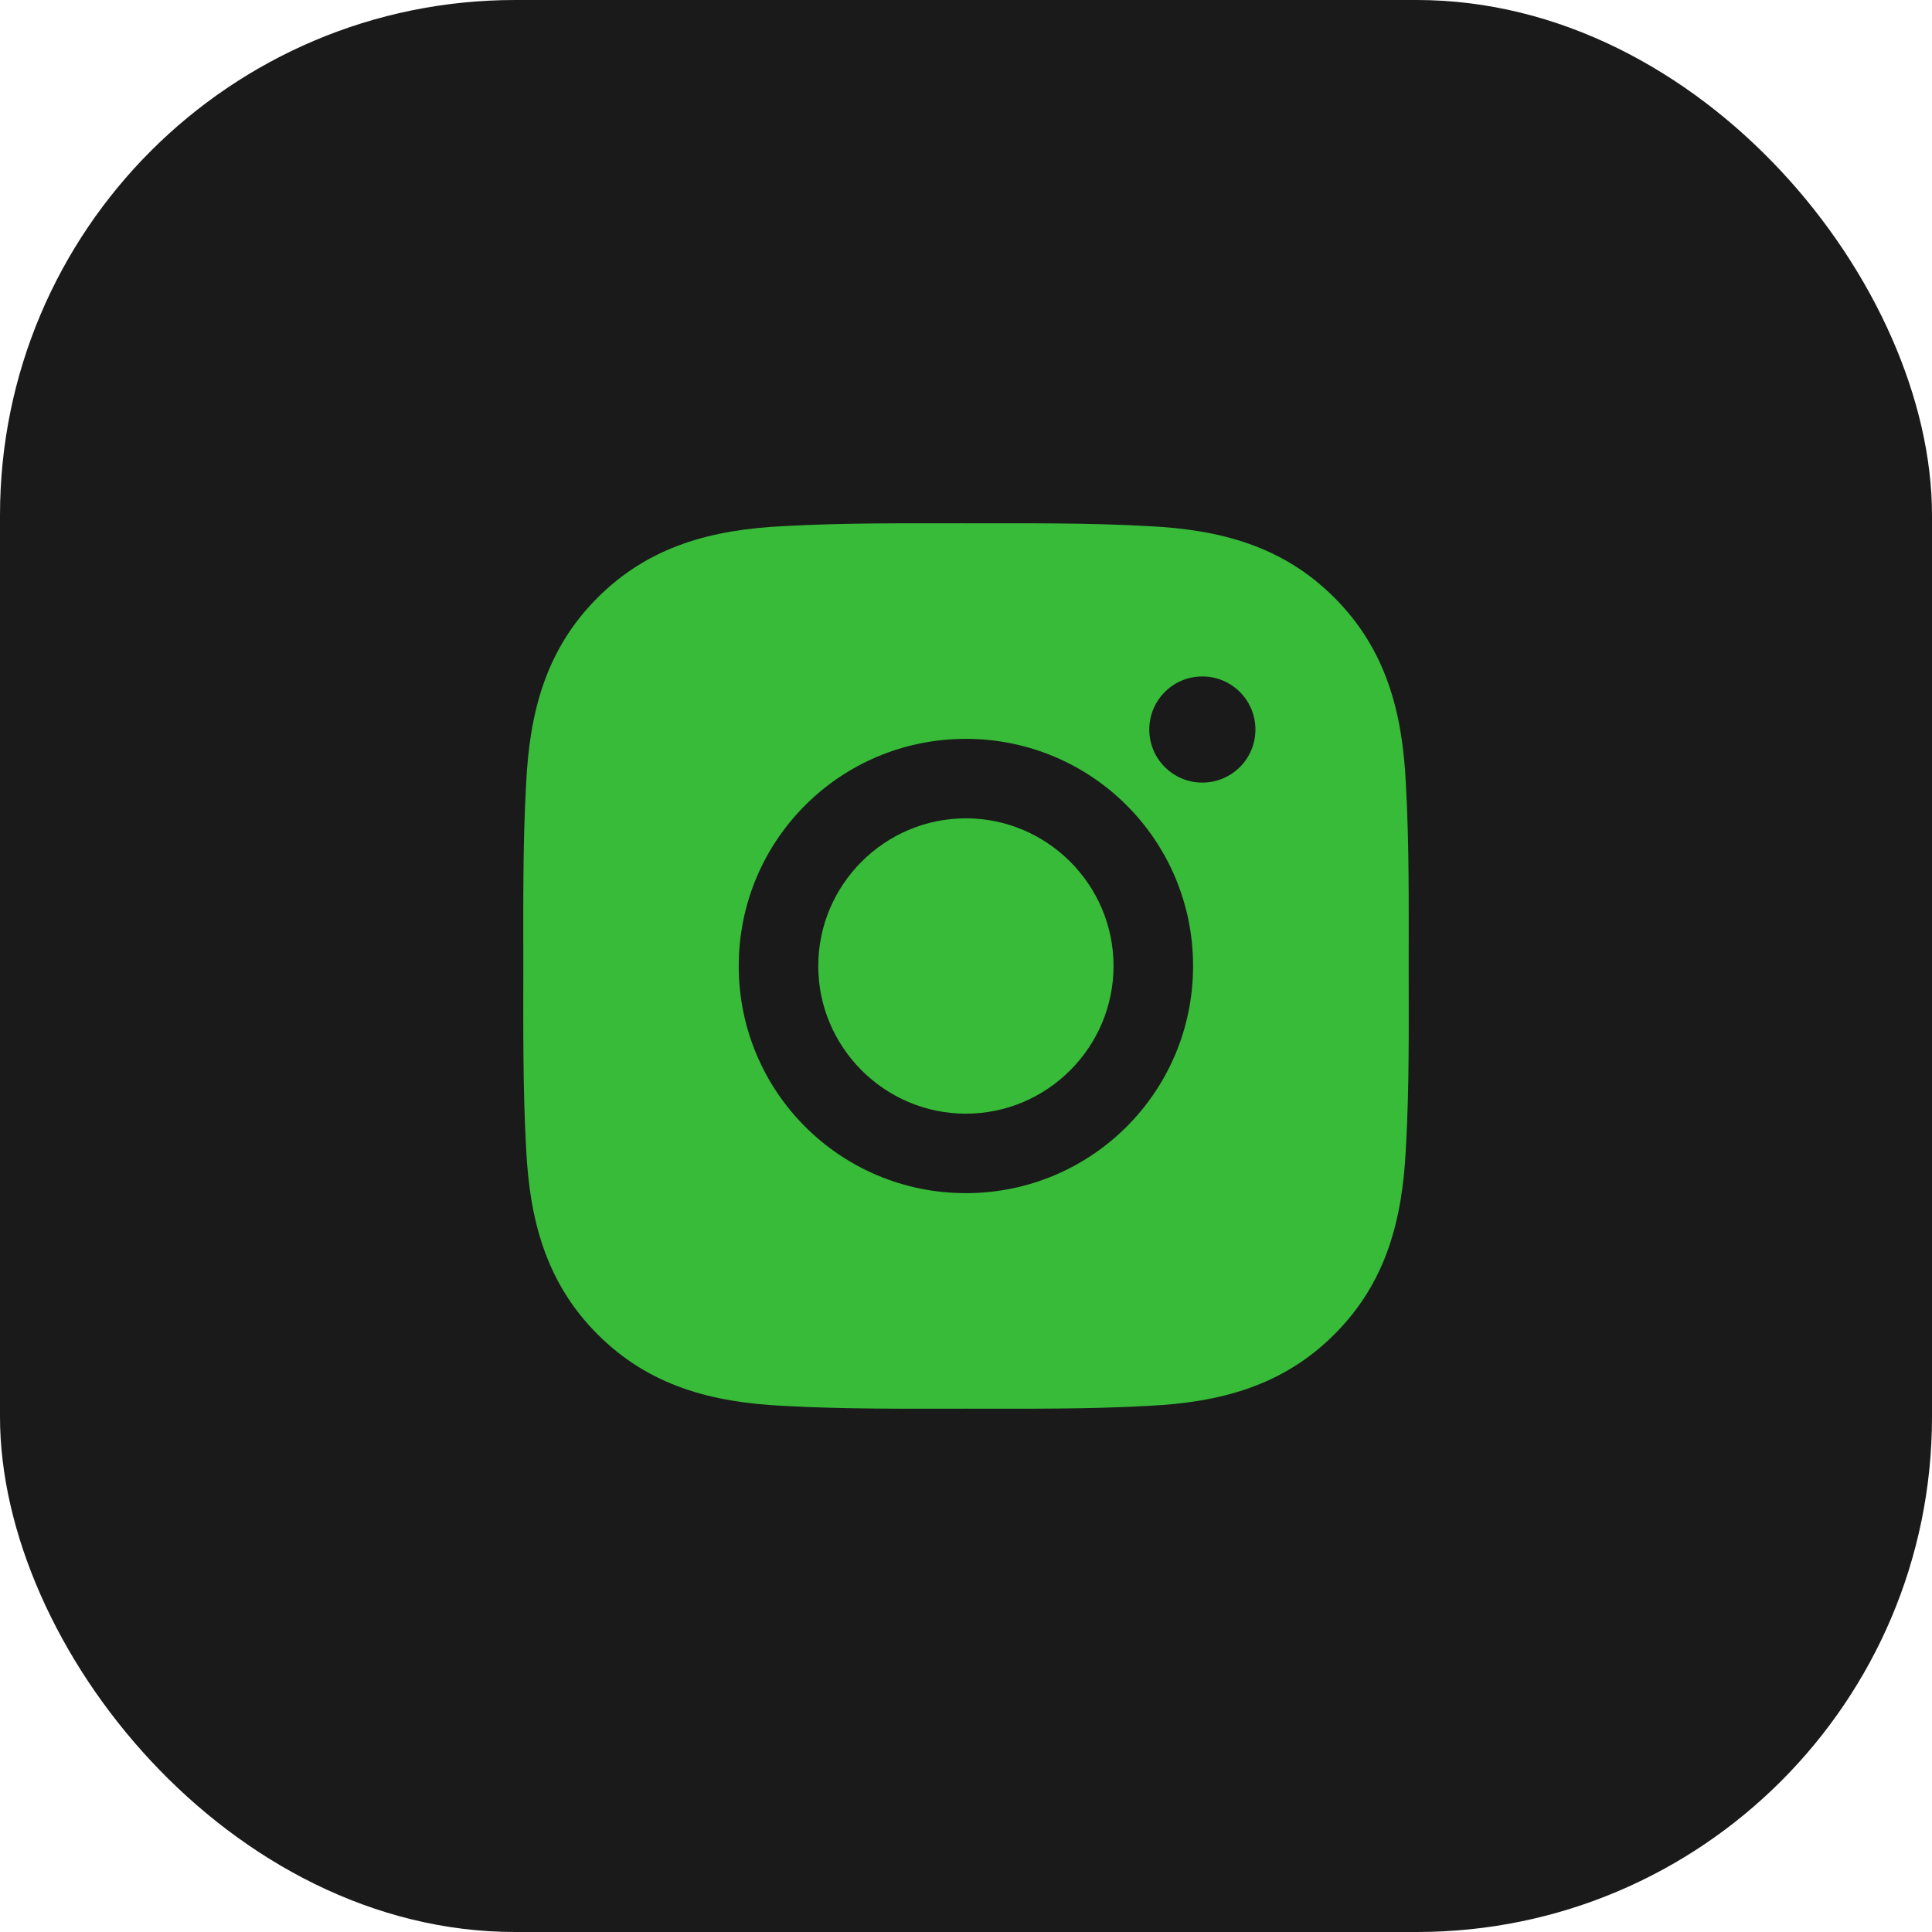
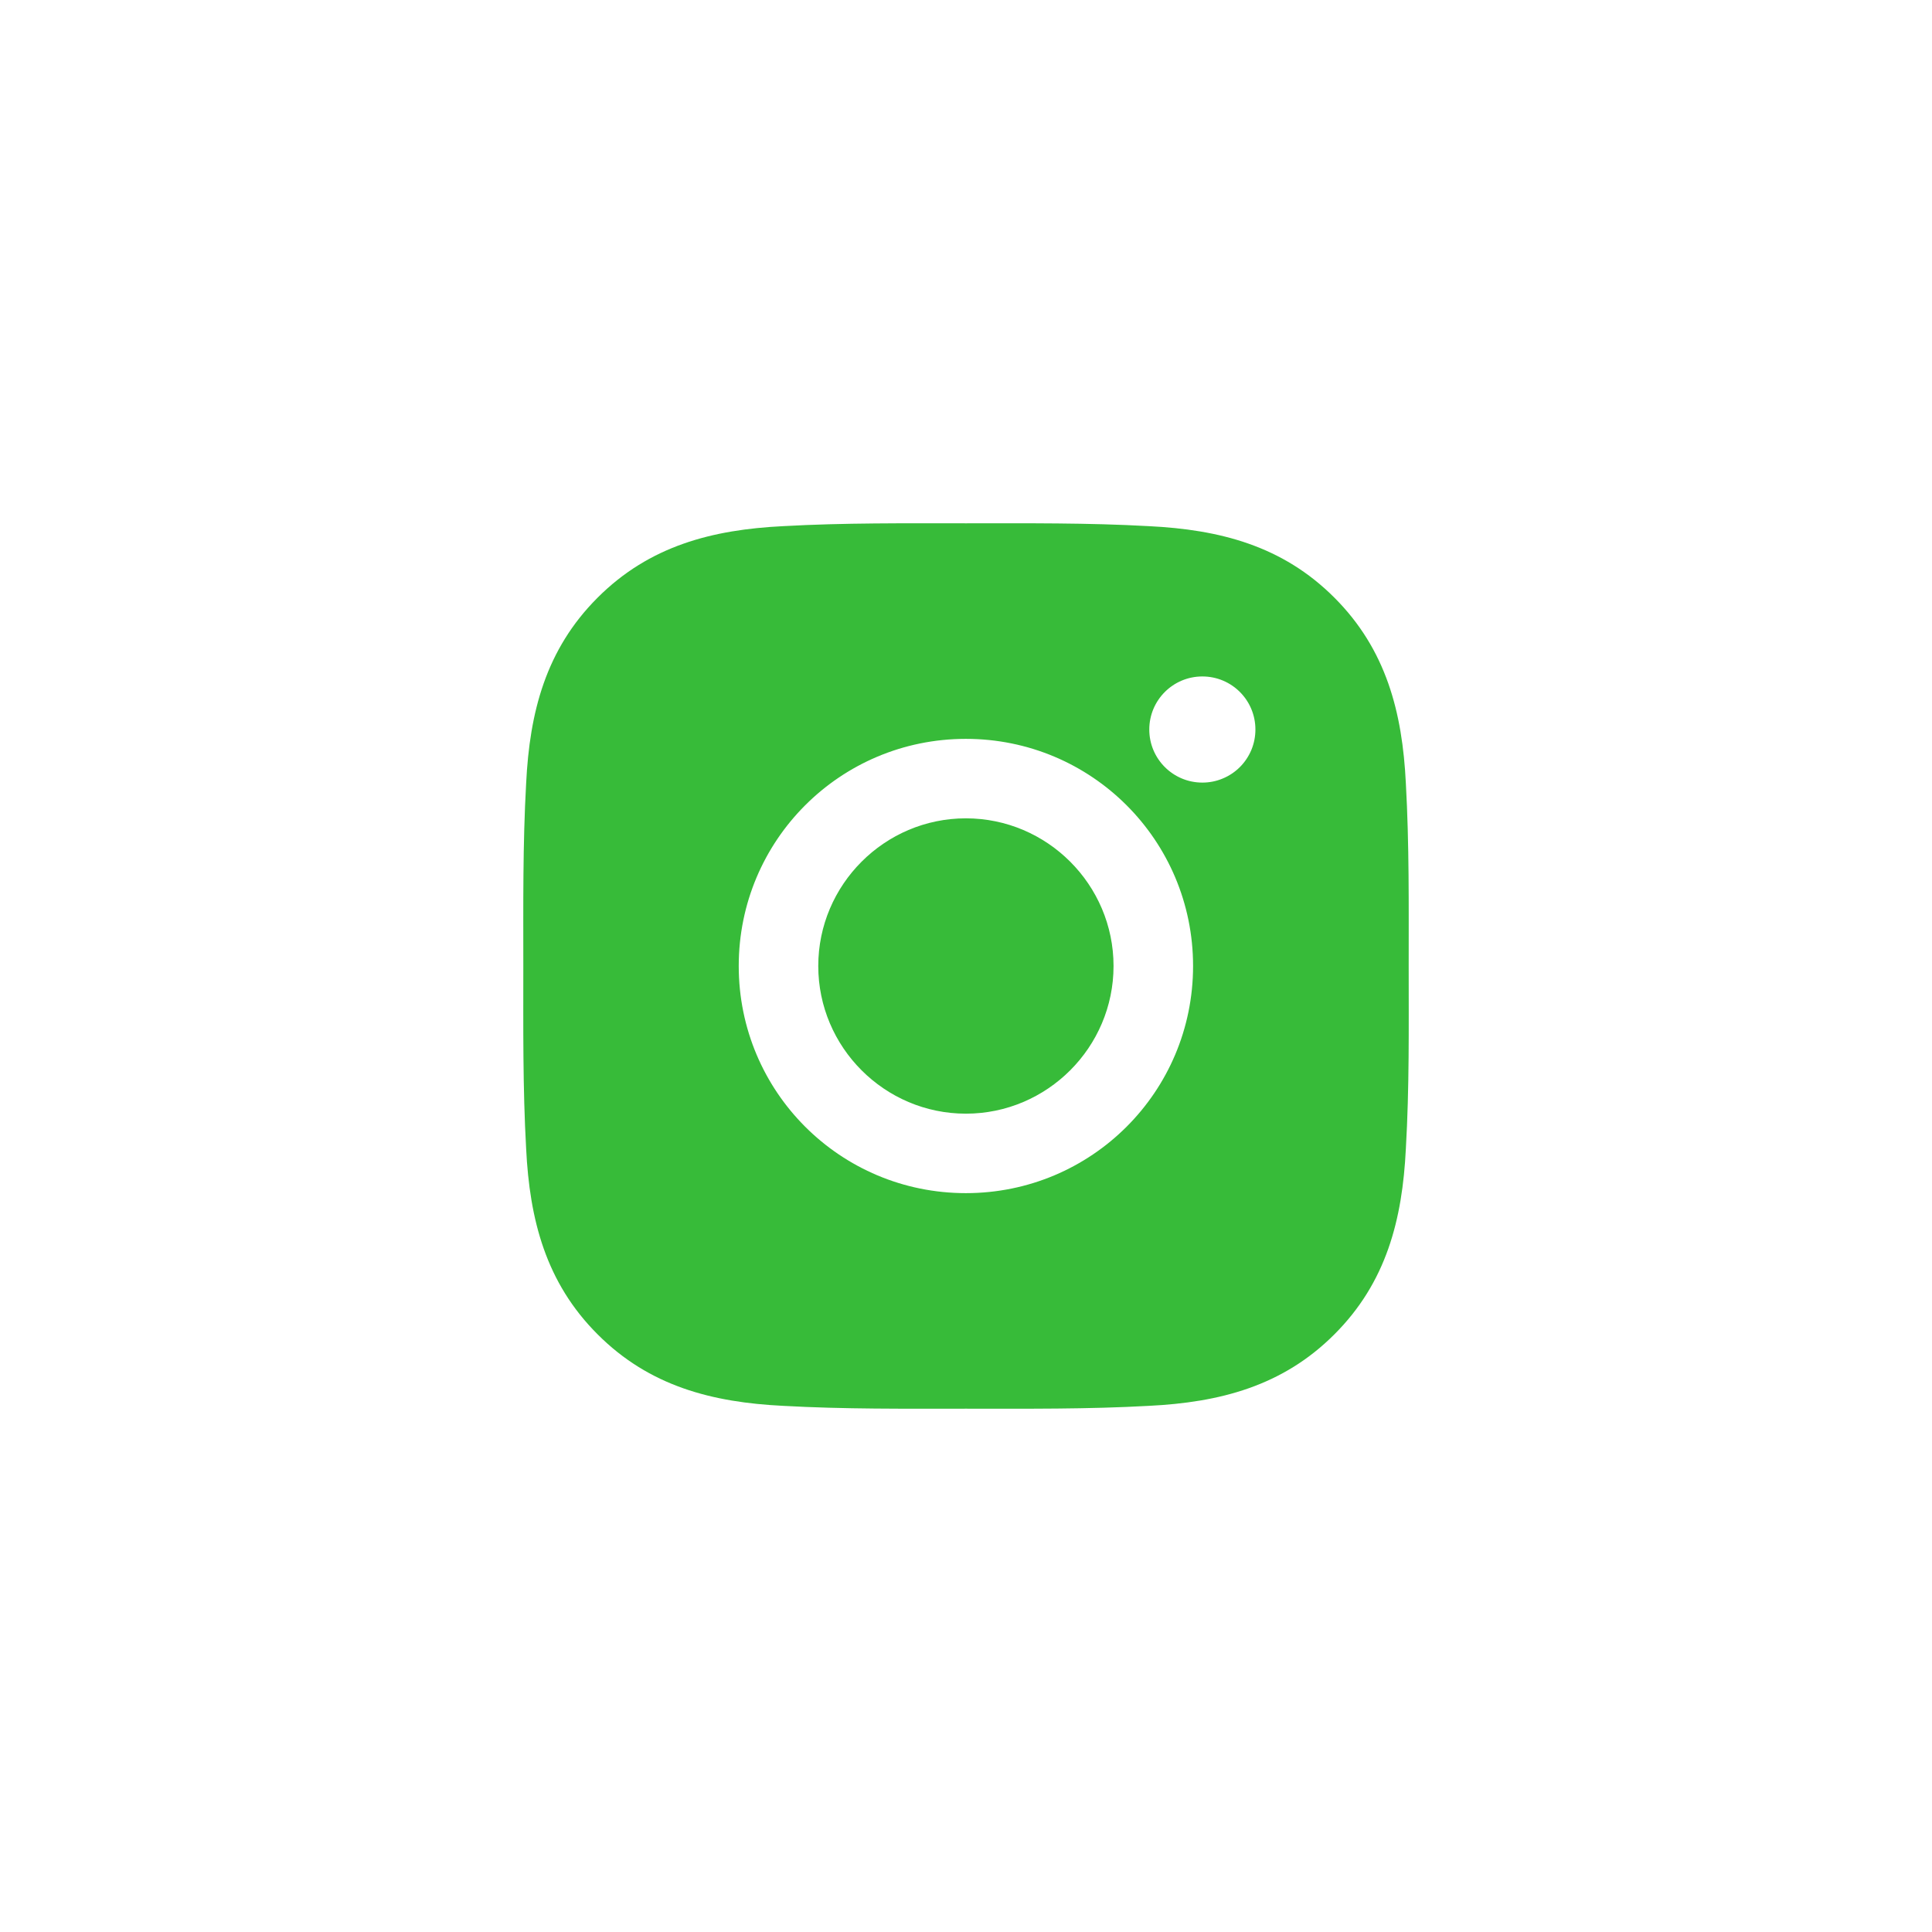
<svg xmlns="http://www.w3.org/2000/svg" width="30" height="30" viewBox="0 0 30 30" fill="none">
-   <rect width="30" height="30" rx="8" fill="#1A1A1A" />
  <path d="M14.998 12.707C13.736 12.707 12.706 13.738 12.706 15C12.706 16.262 13.736 17.293 14.998 17.293C16.261 17.293 17.291 16.262 17.291 15C17.291 13.738 16.261 12.707 14.998 12.707ZM21.874 15C21.874 14.051 21.883 13.11 21.83 12.162C21.776 11.061 21.525 10.085 20.72 9.28C19.914 8.473 18.939 8.224 17.838 8.17C16.888 8.117 15.948 8.126 15 8.126C14.051 8.126 13.11 8.117 12.162 8.17C11.061 8.224 10.085 8.475 9.28 9.28C8.473 10.086 8.224 11.061 8.17 12.162C8.117 13.111 8.126 14.052 8.126 15C8.126 15.948 8.117 16.89 8.17 17.838C8.224 18.939 8.475 19.916 9.28 20.72C10.086 21.527 11.061 21.776 12.162 21.83C13.111 21.883 14.052 21.874 15 21.874C15.949 21.874 16.89 21.883 17.838 21.83C18.939 21.776 19.916 21.525 20.72 20.72C21.527 19.914 21.776 18.939 21.83 17.838C21.885 16.89 21.874 15.949 21.874 15ZM14.998 18.527C13.046 18.527 11.471 16.952 11.471 15C11.471 13.048 13.046 11.473 14.998 11.473C16.95 11.473 18.526 13.048 18.526 15C18.526 16.952 16.95 18.527 14.998 18.527ZM18.67 12.152C18.215 12.152 17.846 11.784 17.846 11.328C17.846 10.872 18.215 10.504 18.67 10.504C19.126 10.504 19.494 10.872 19.494 11.328C19.494 11.436 19.473 11.543 19.432 11.643C19.39 11.743 19.33 11.834 19.253 11.911C19.177 11.987 19.086 12.048 18.986 12.089C18.886 12.131 18.779 12.152 18.67 12.152Z" fill="#37BB39" />
</svg>